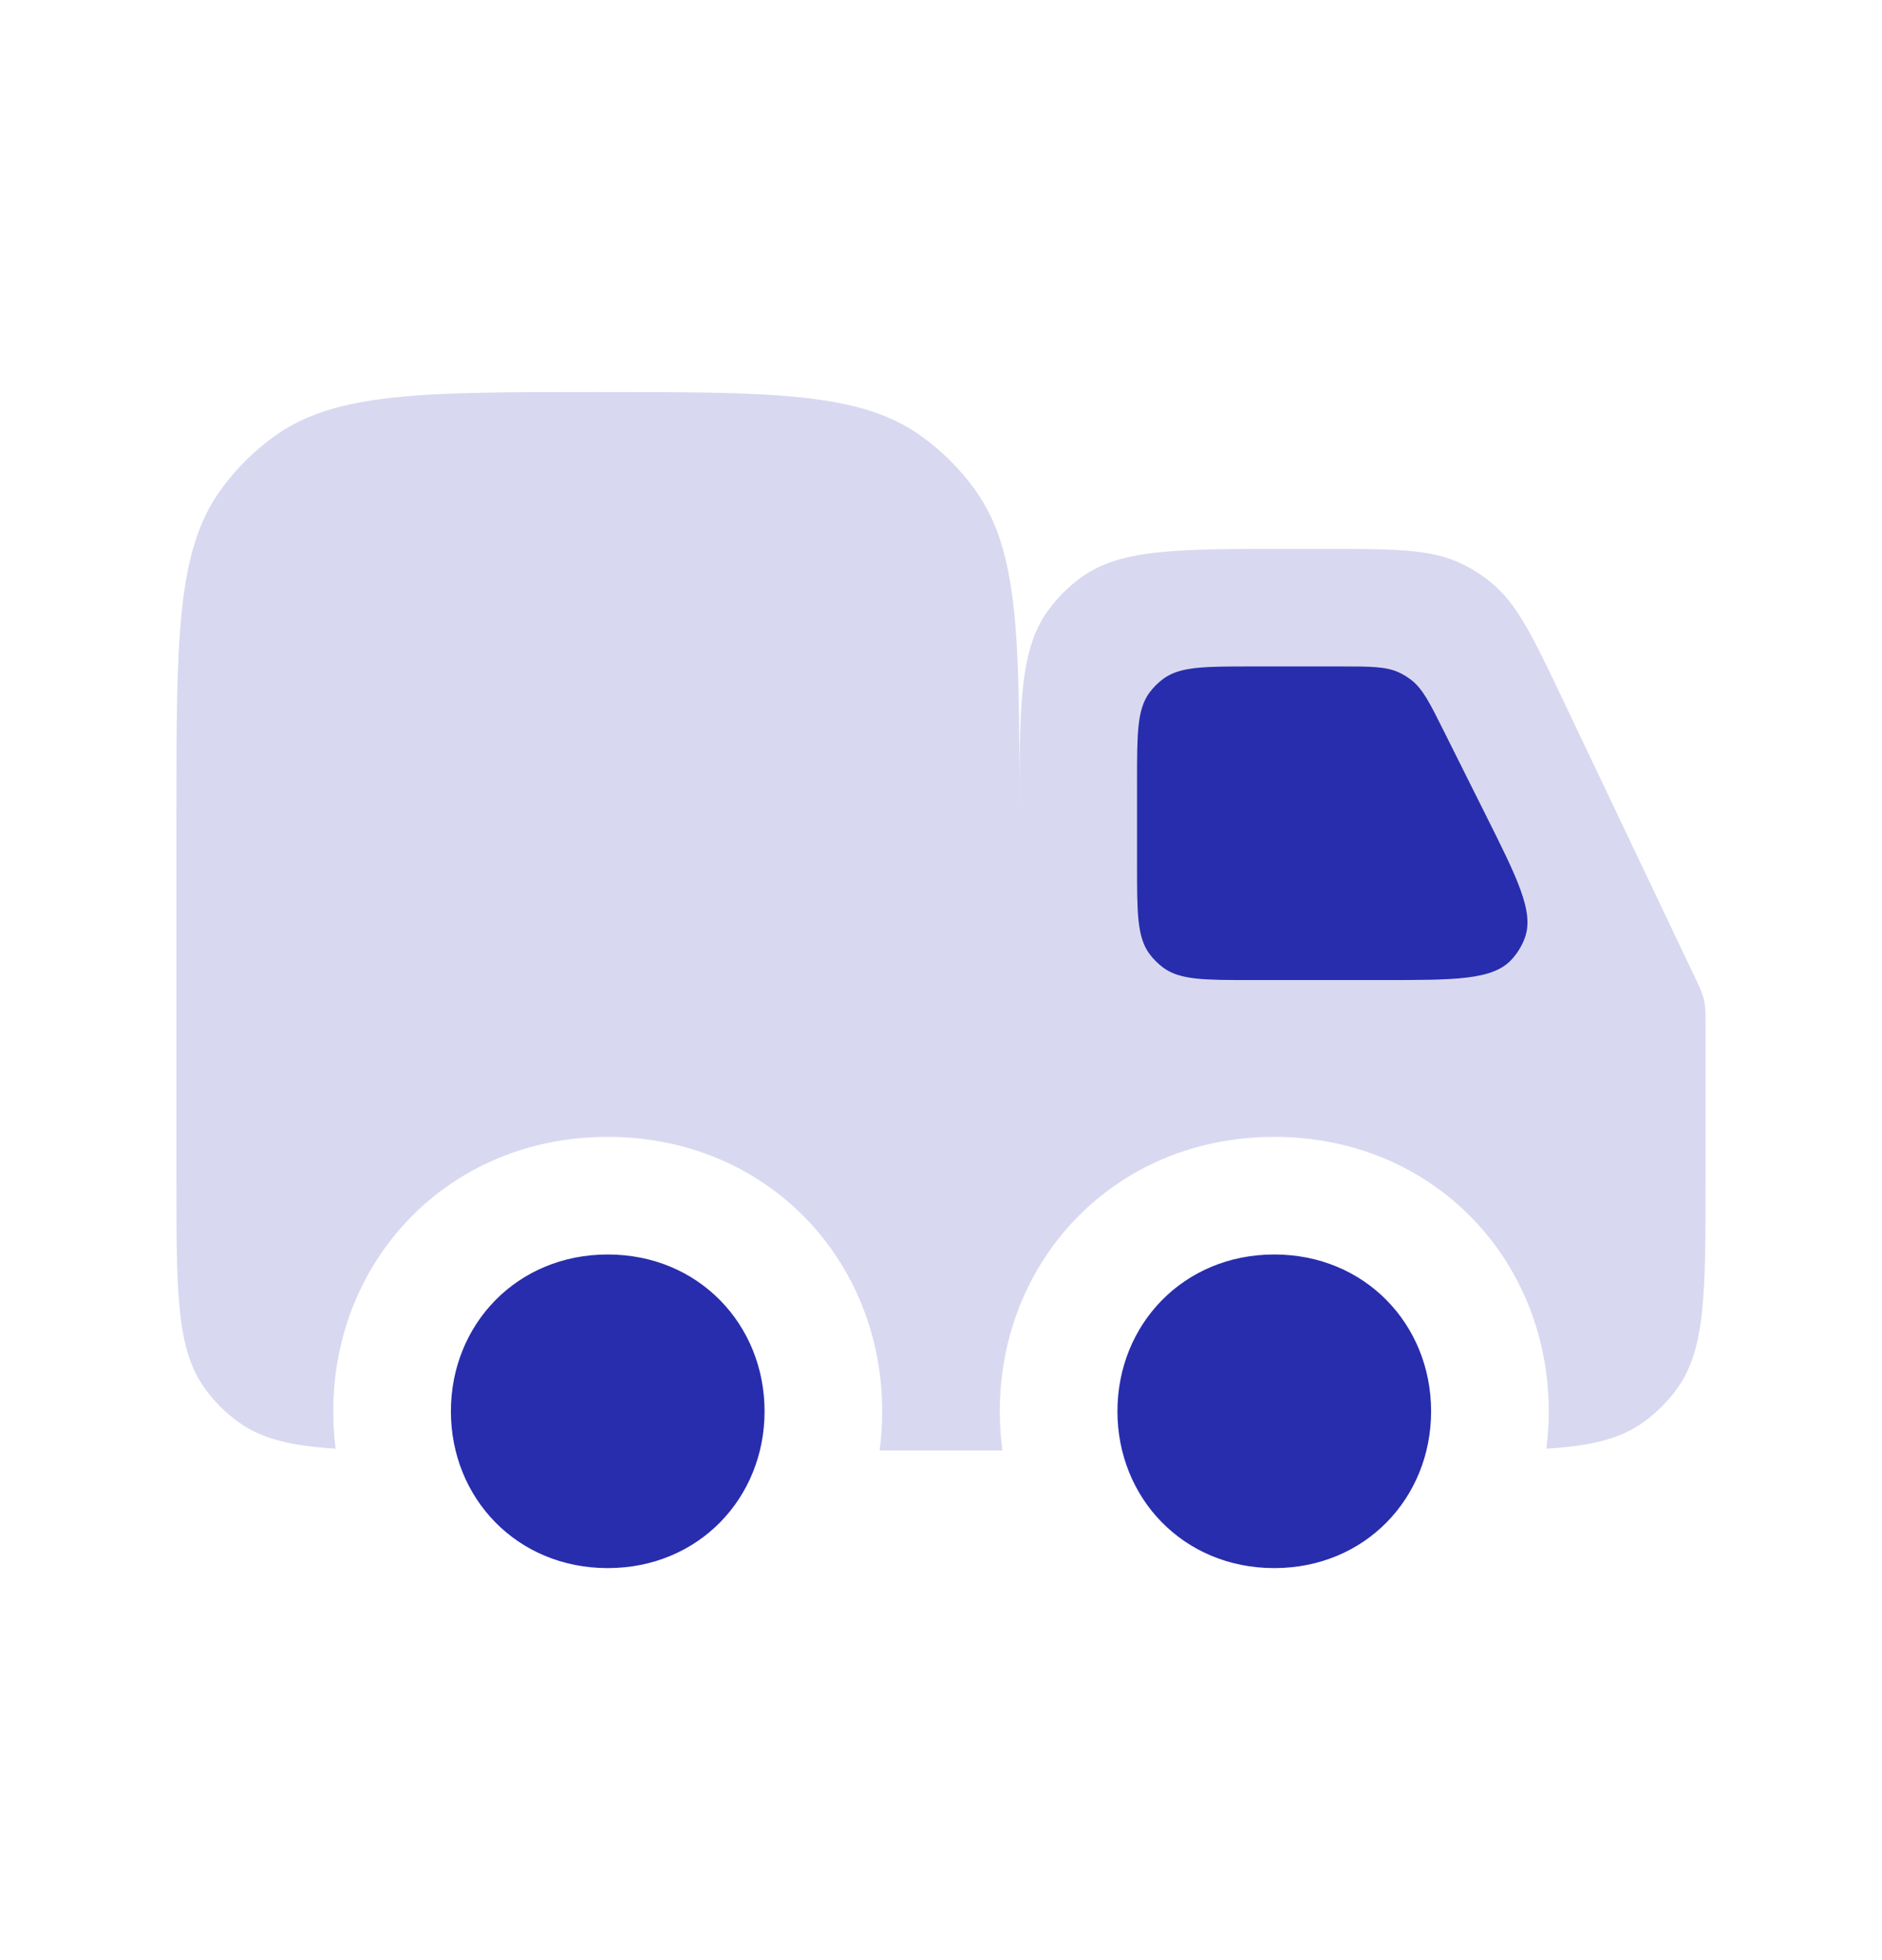
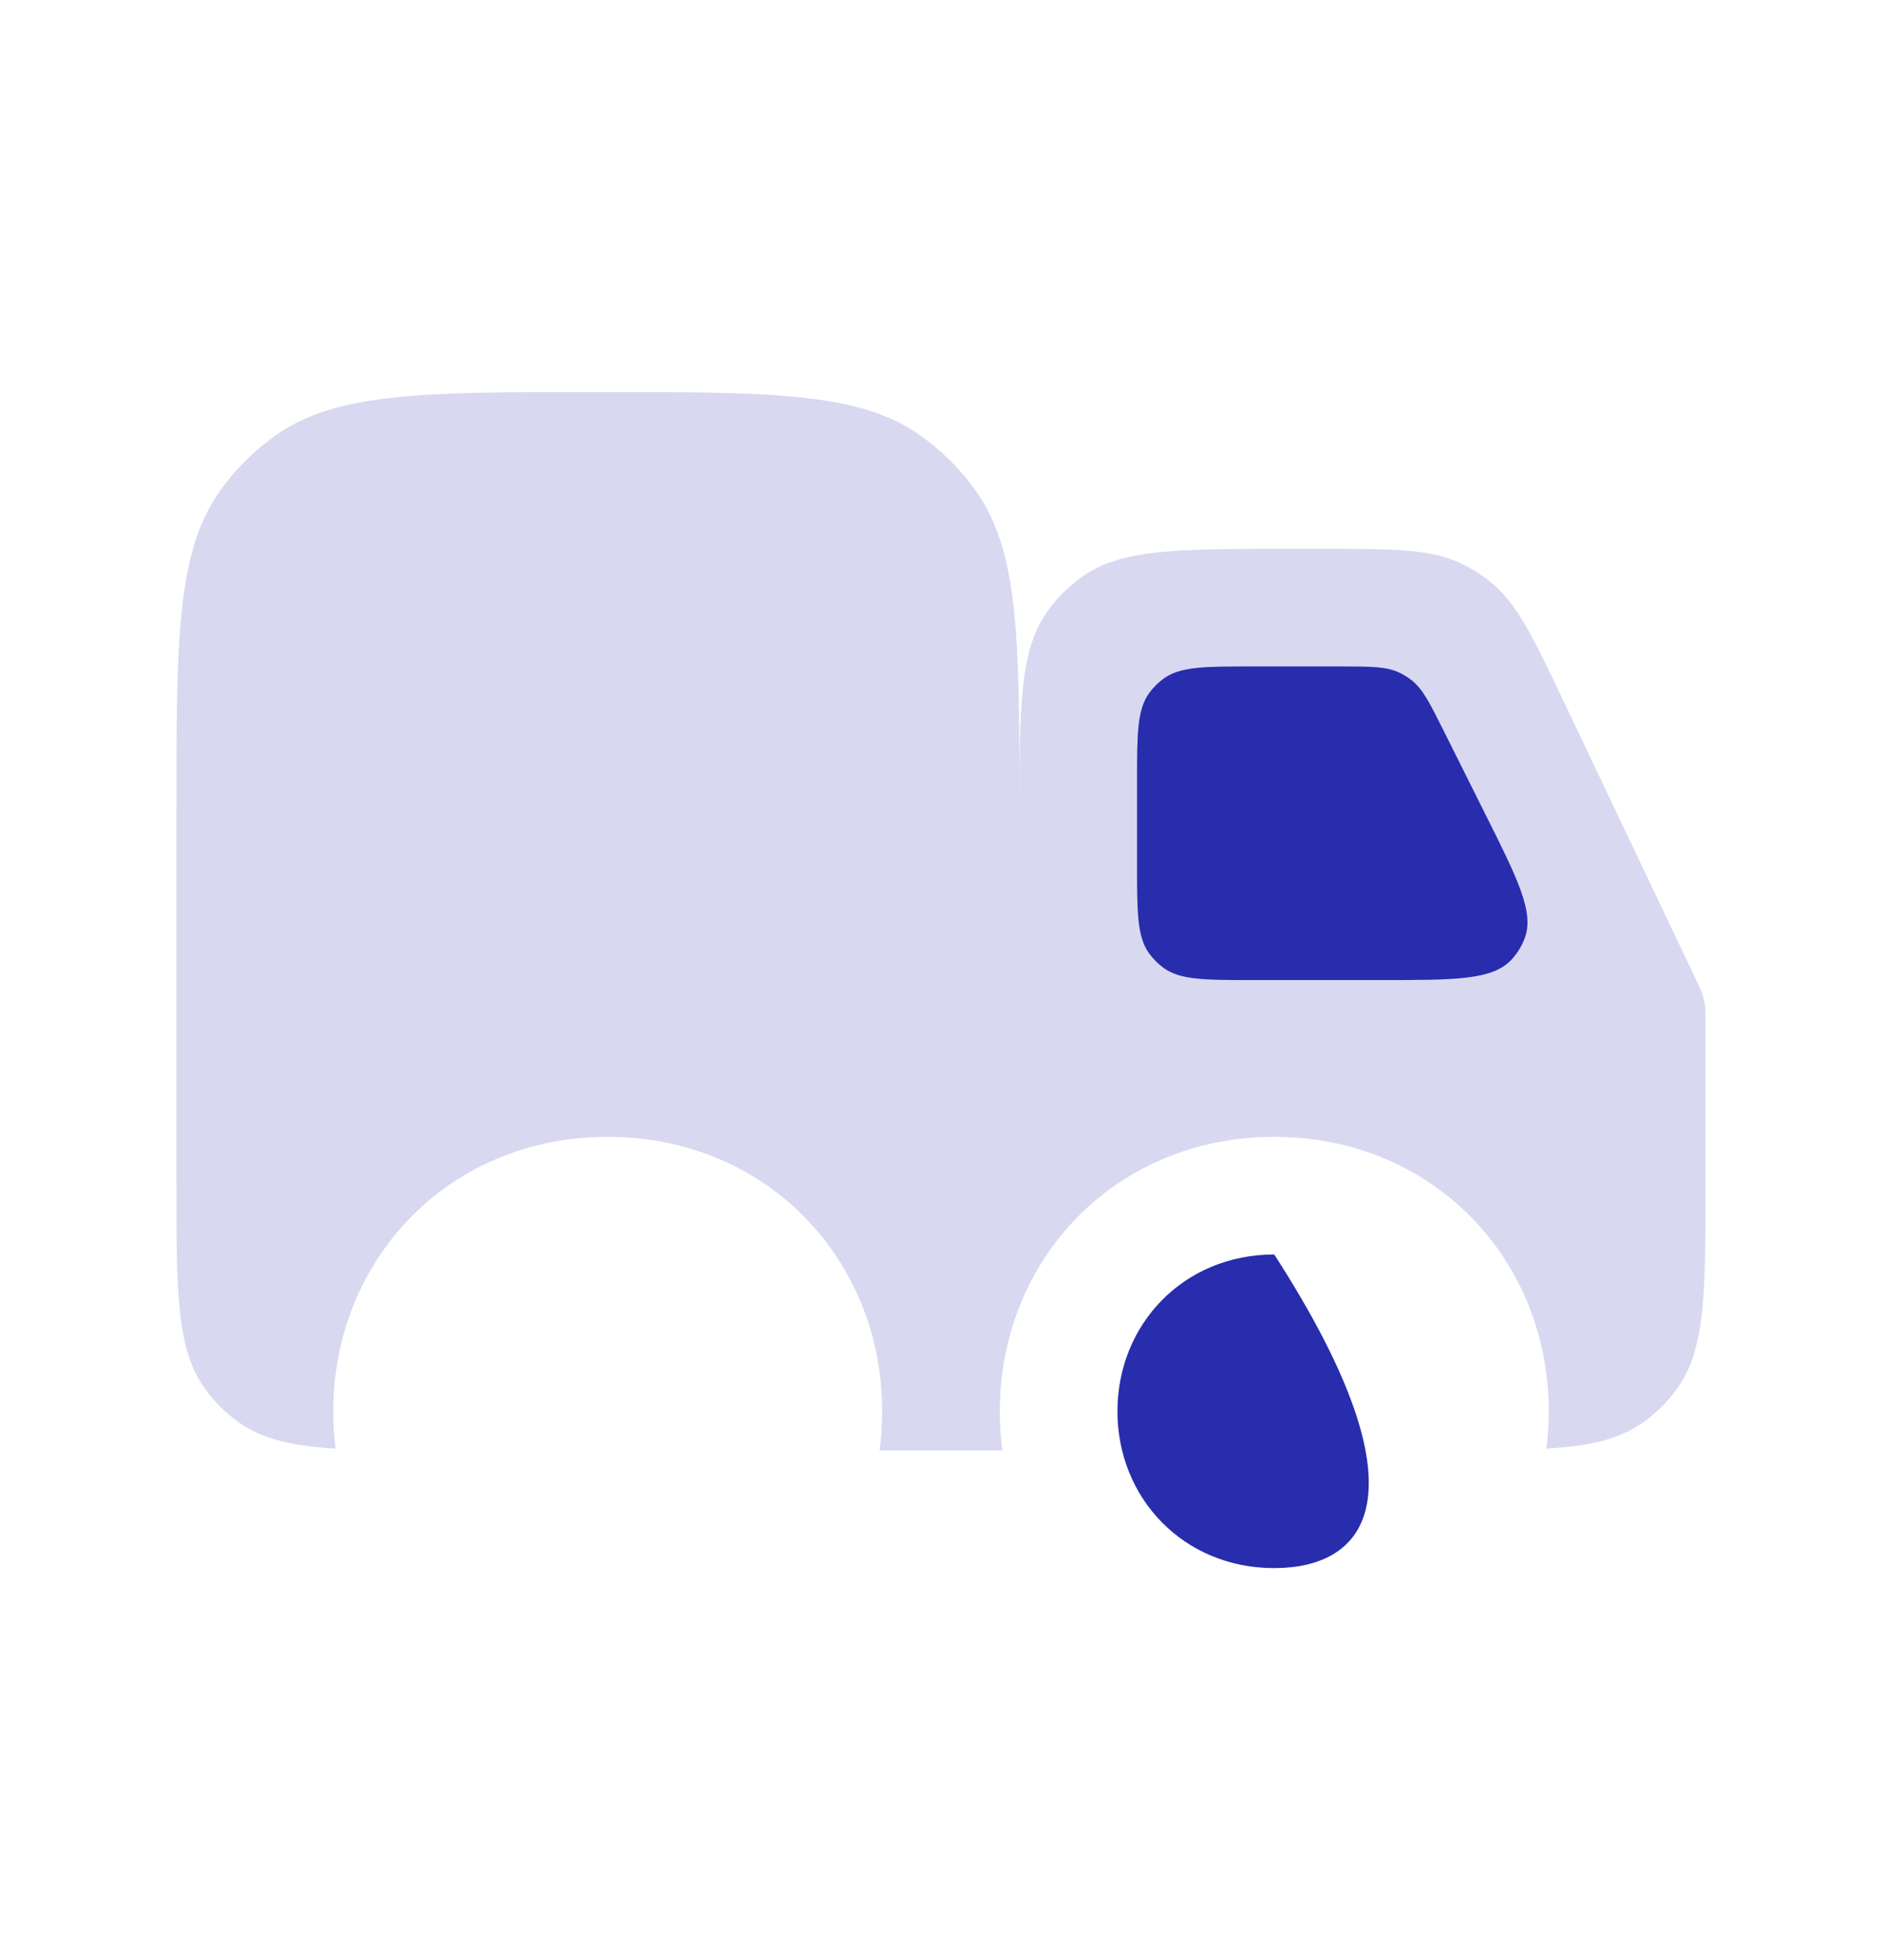
<svg xmlns="http://www.w3.org/2000/svg" width="24" height="25" viewBox="0 0 24 25" fill="none">
  <path fill-rule="evenodd" clip-rule="evenodd" d="M7.625 5C5.399 5 4.286 5 3.503 5.561C3.236 5.753 3.002 5.986 2.811 6.253C2.25 7.036 2.25 8.149 2.25 10.375V15.064C2.25 16.495 2.25 17.211 2.615 17.713C2.732 17.875 2.875 18.018 3.037 18.135C3.338 18.354 3.716 18.442 4.28 18.477C4.26 18.321 4.25 18.162 4.25 18C4.25 16.067 5.72 14.5 7.75 14.5C9.78 14.5 11.25 16.067 11.25 18C11.25 18.17 11.239 18.337 11.217 18.5H12.783C12.761 18.337 12.75 18.17 12.75 18C12.75 16.067 14.22 14.5 16.25 14.5C18.28 14.5 19.75 16.067 19.75 18C19.75 18.162 19.74 18.321 19.72 18.477C20.284 18.442 20.662 18.354 20.963 18.135C21.125 18.018 21.268 17.875 21.385 17.713C21.75 17.211 21.75 16.495 21.75 15.064V13.082C21.75 12.935 21.75 12.862 21.737 12.79C21.733 12.766 21.727 12.743 21.721 12.719C21.702 12.649 21.67 12.583 21.607 12.45L19.948 8.961C19.546 8.116 19.346 7.694 19.004 7.42C18.892 7.33 18.77 7.253 18.641 7.191C18.247 7 17.78 7 16.845 7H16.436C15.005 7 14.289 7 13.787 7.365C13.625 7.482 13.482 7.625 13.365 7.787C13 8.289 13 9.005 13 10.436V10.375C13 8.149 13 7.036 12.438 6.253C12.248 5.986 12.014 5.753 11.747 5.561C10.964 5 9.851 5 7.625 5Z" fill="#282DAD" fill-opacity="0.18" />
  <path d="M14.5 9.973C14.5 9.359 14.5 9.052 14.656 8.837C14.707 8.768 14.768 8.707 14.837 8.656C15.052 8.5 15.359 8.5 15.973 8.5H17.09C17.482 8.5 17.678 8.5 17.845 8.579C17.9 8.605 17.951 8.637 17.999 8.674C18.144 8.788 18.232 8.963 18.407 9.314L18.934 10.369C19.355 11.21 19.566 11.631 19.445 11.963C19.407 12.067 19.347 12.163 19.271 12.244C19.029 12.5 18.558 12.5 17.617 12.5H15.973C15.359 12.5 15.052 12.5 14.837 12.344C14.768 12.293 14.707 12.232 14.656 12.163C14.5 11.948 14.5 11.641 14.5 11.027V9.973Z" fill="#282DAD" />
-   <path d="M14.25 18C14.25 16.895 15.09 16 16.25 16C17.41 16 18.25 16.895 18.25 18C18.25 19.105 17.41 20 16.25 20C15.09 20 14.25 19.105 14.25 18Z" fill="#282DAD" />
-   <path d="M5.75 18C5.75 16.895 6.59 16 7.75 16C8.91 16 9.75 16.895 9.75 18C9.75 19.105 8.91 20 7.75 20C6.59 20 5.75 19.105 5.75 18Z" fill="#282DAD" />
+   <path d="M14.25 18C14.25 16.895 15.09 16 16.25 16C18.25 19.105 17.41 20 16.25 20C15.09 20 14.25 19.105 14.25 18Z" fill="#282DAD" />
</svg>